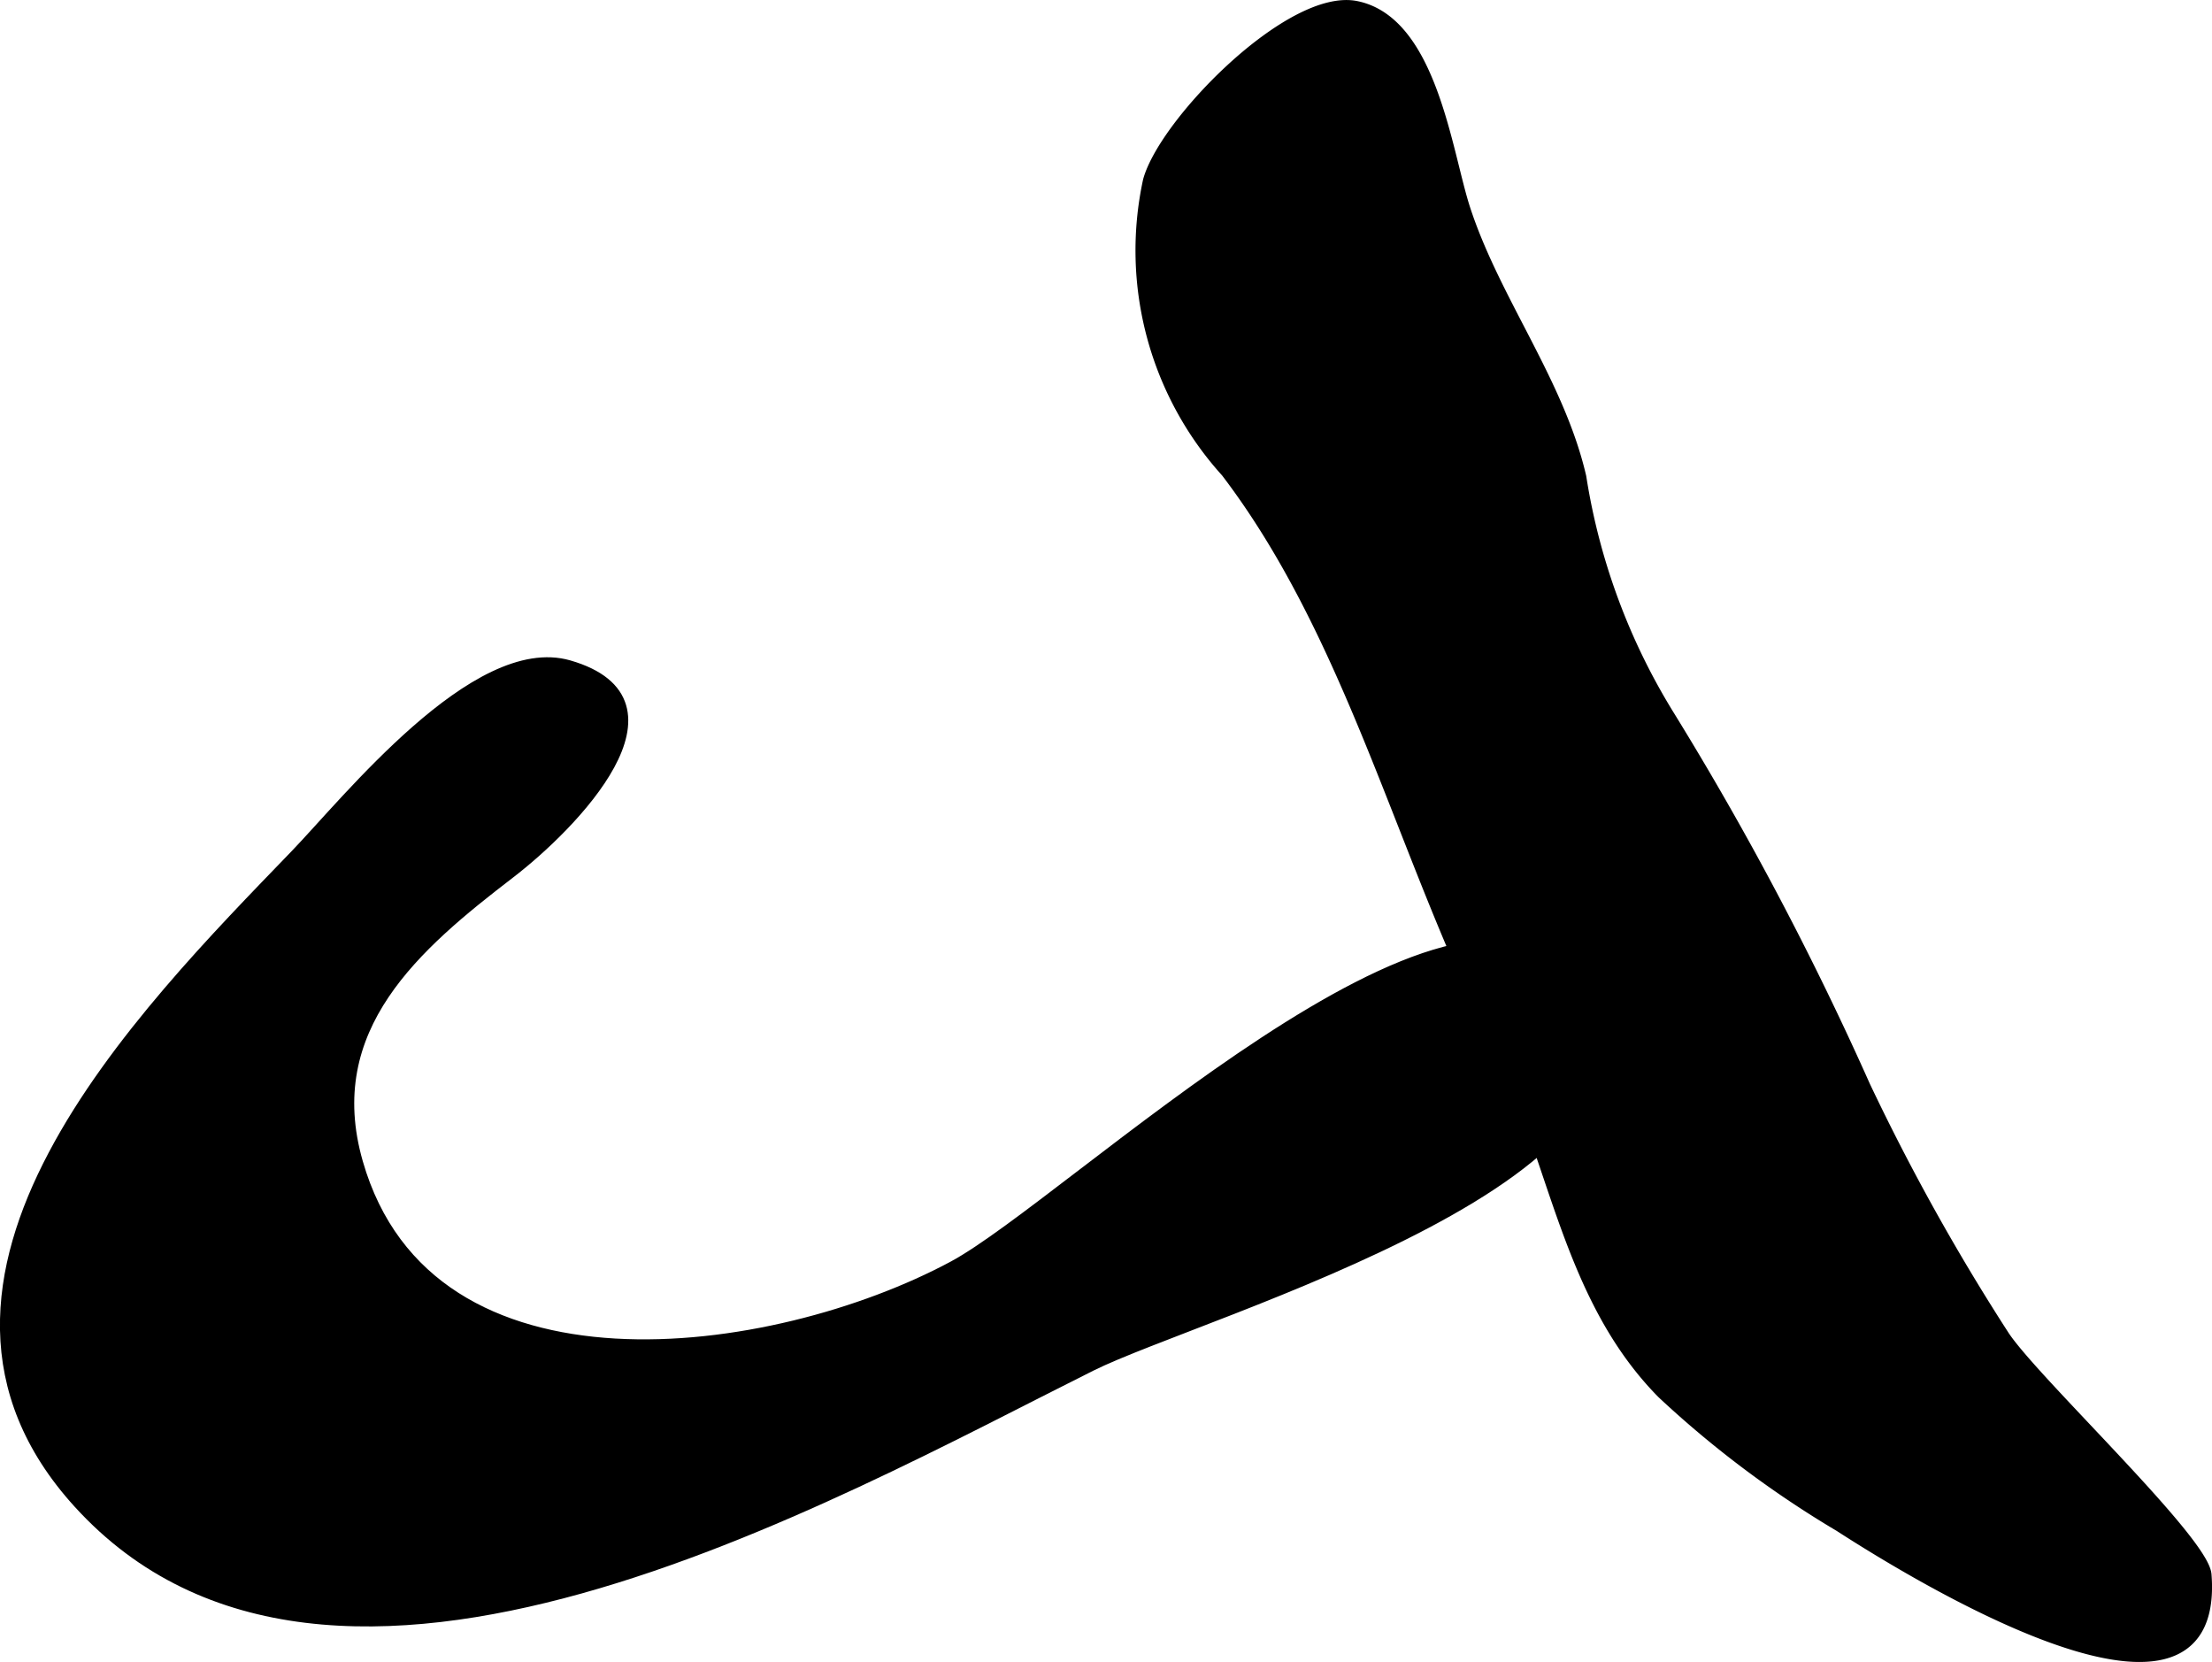
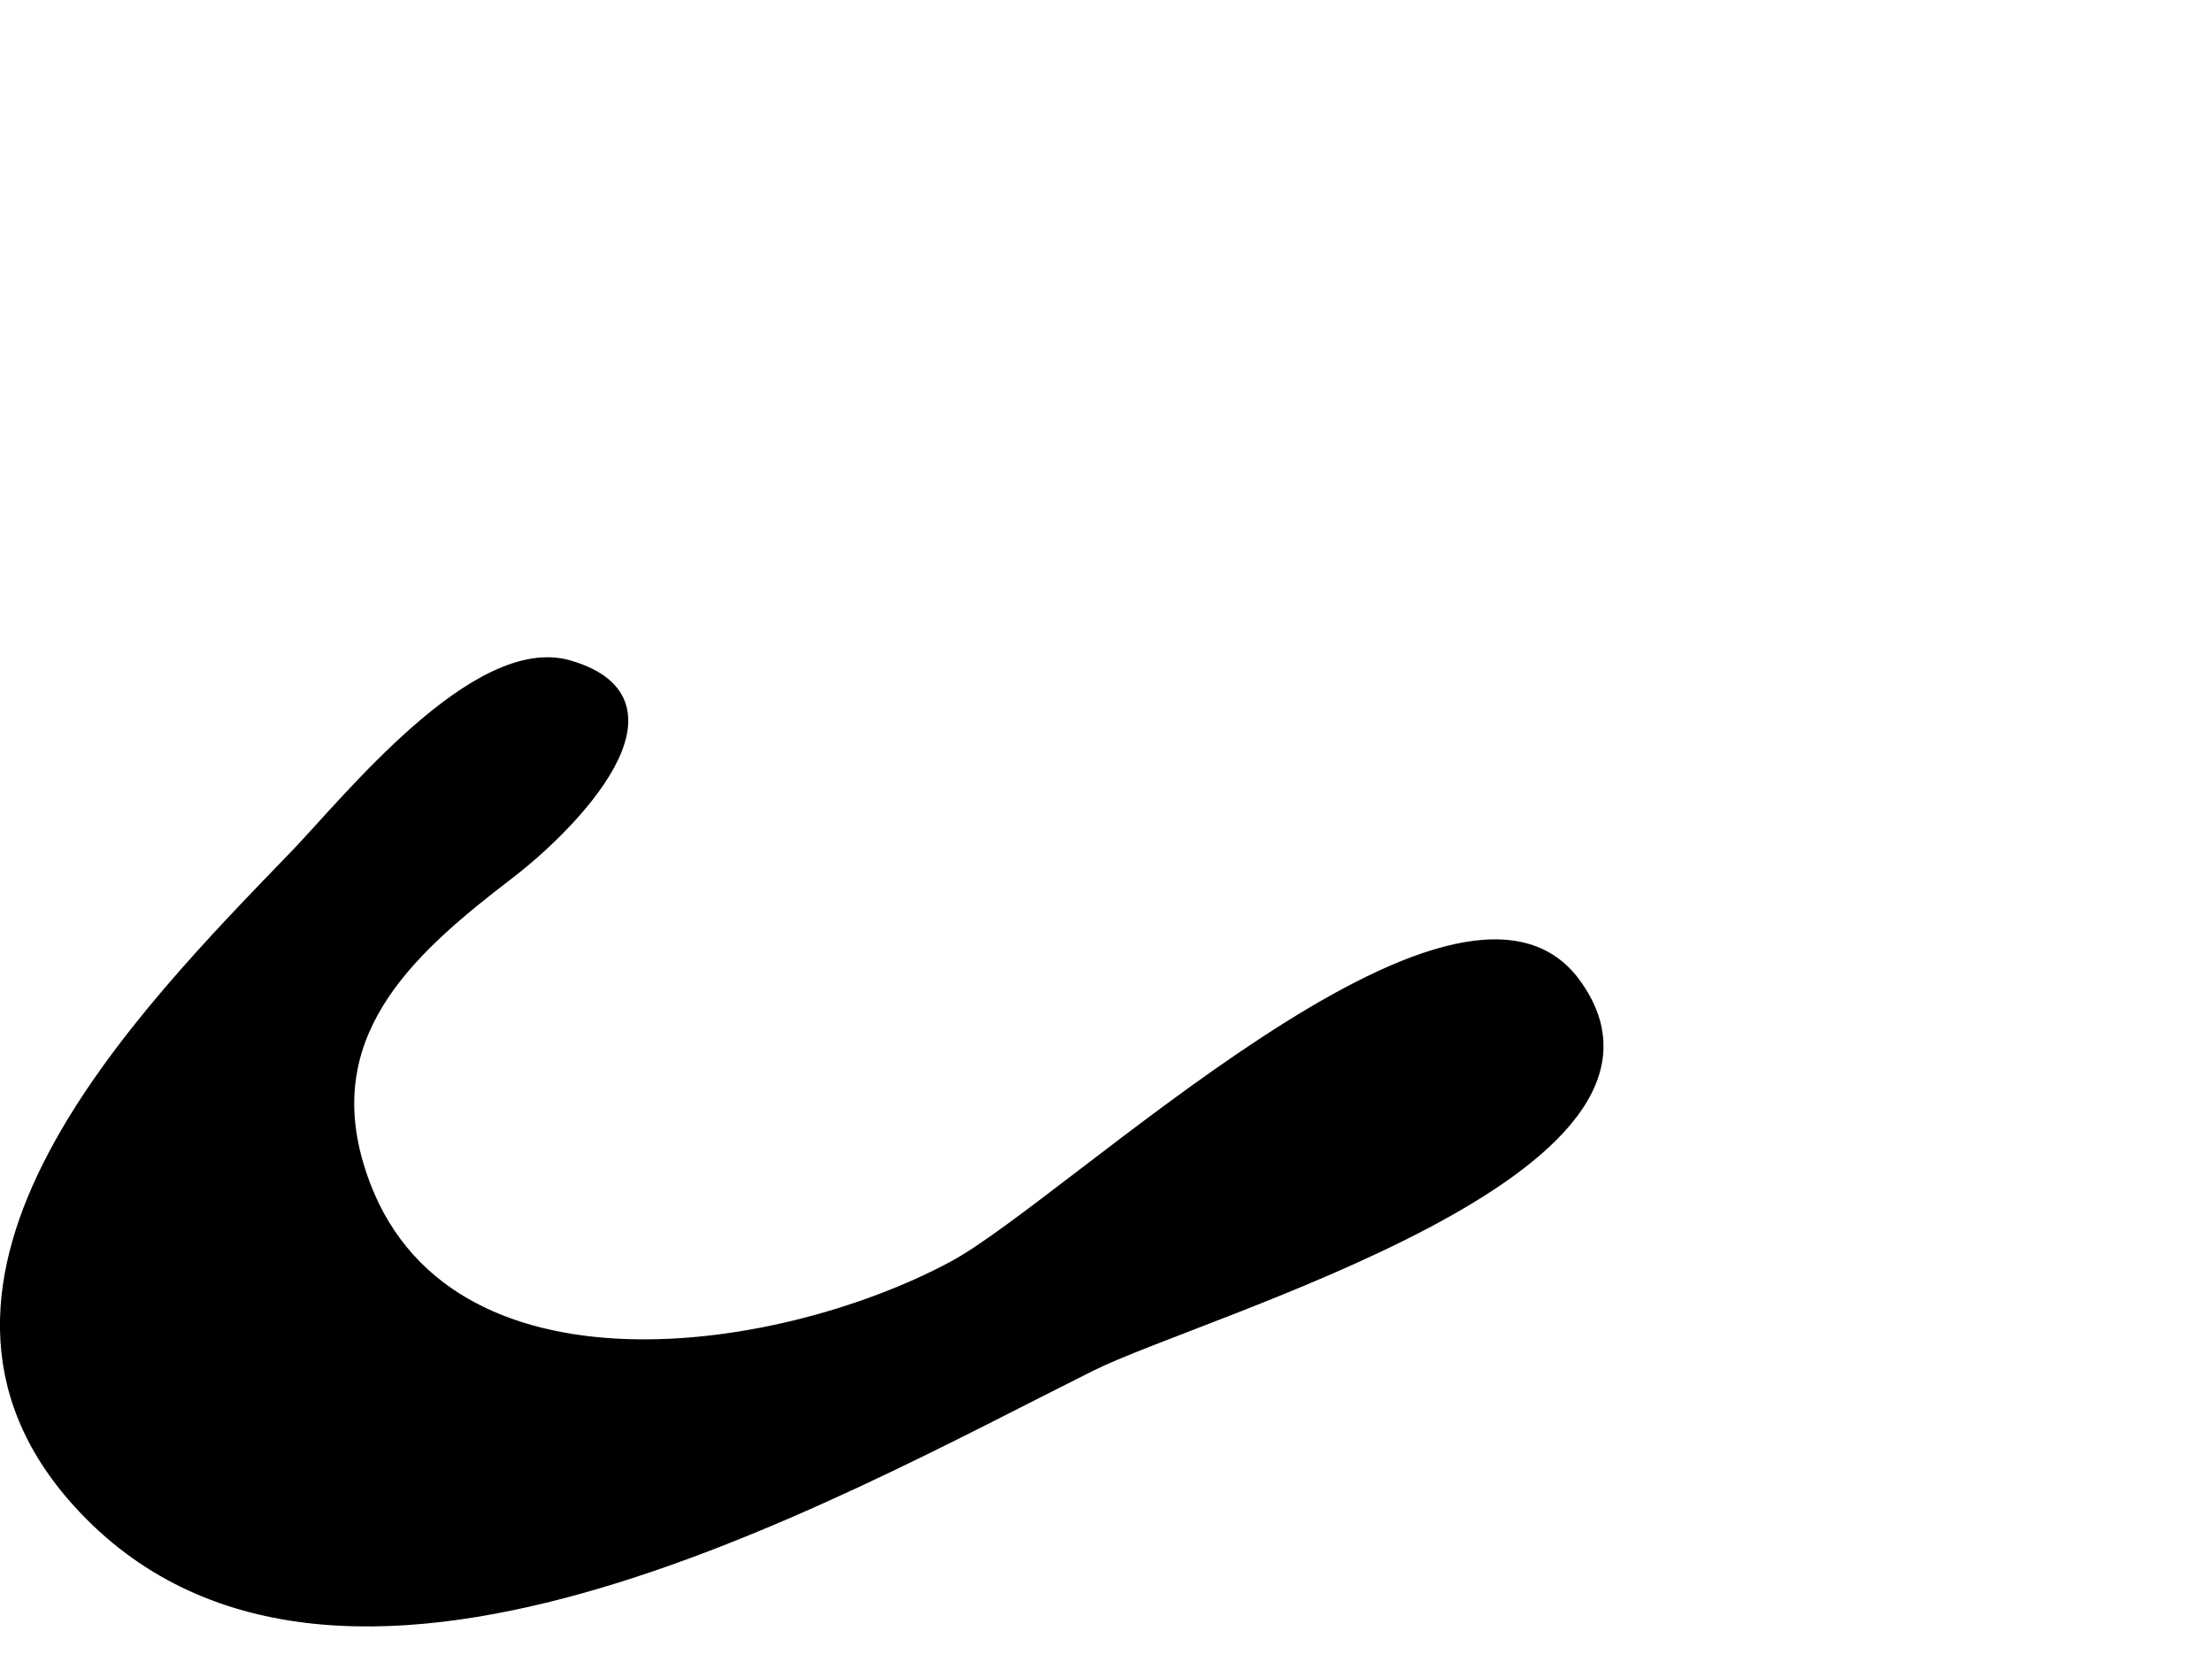
<svg xmlns="http://www.w3.org/2000/svg" version="1.1" width="10.289mm" height="7.729mm" viewBox="0 0 29.164 21.908">
  <defs>
    <style type="text/css">
      .a {
        stroke: #000;
        stroke-miterlimit: 10;
        stroke-width: 0.15px;
      }
    </style>
  </defs>
  <path class="a" d="M6.716,11.51c-1.227.942-2.519,2.032-2.005,3.818.943,3.283,5.491,2.637,7.854,1.371,1.543-.826,6.673-5.816,8.198-3.74,1.798,2.444-4.922,4.314-6.382,5.042-3.491,1.743-10.013,5.472-13.343,1.808-2.668-2.933.837-6.439,2.856-8.532.68-.703,2.385-2.853,3.606-2.499C9.129,9.25,7.551,10.87,6.716,11.51Z" />
-   <path class="a" d="M24.585,14.318a28.796,28.796,0,0,0,1.823,3.275c.358.571,2.64,2.707,2.675,3.165.196,2.538-4.064-.149-4.83-.643a13.537,13.537,0,0,1-2.333-1.75c-1.266-1.283-1.41-3.093-2.203-4.665-1.227-2.434-1.889-5.306-3.546-7.48a4.347,4.347,0,0,1-1.027-3.837c.209-.769,1.877-2.47,2.737-2.295.989.201,1.186,1.914,1.428,2.662.393,1.21,1.243,2.292,1.531,3.539a8.469,8.469,0,0,0,1.179,3.17A41.459,41.459,0,0,1,24.585,14.318Z" />
</svg>